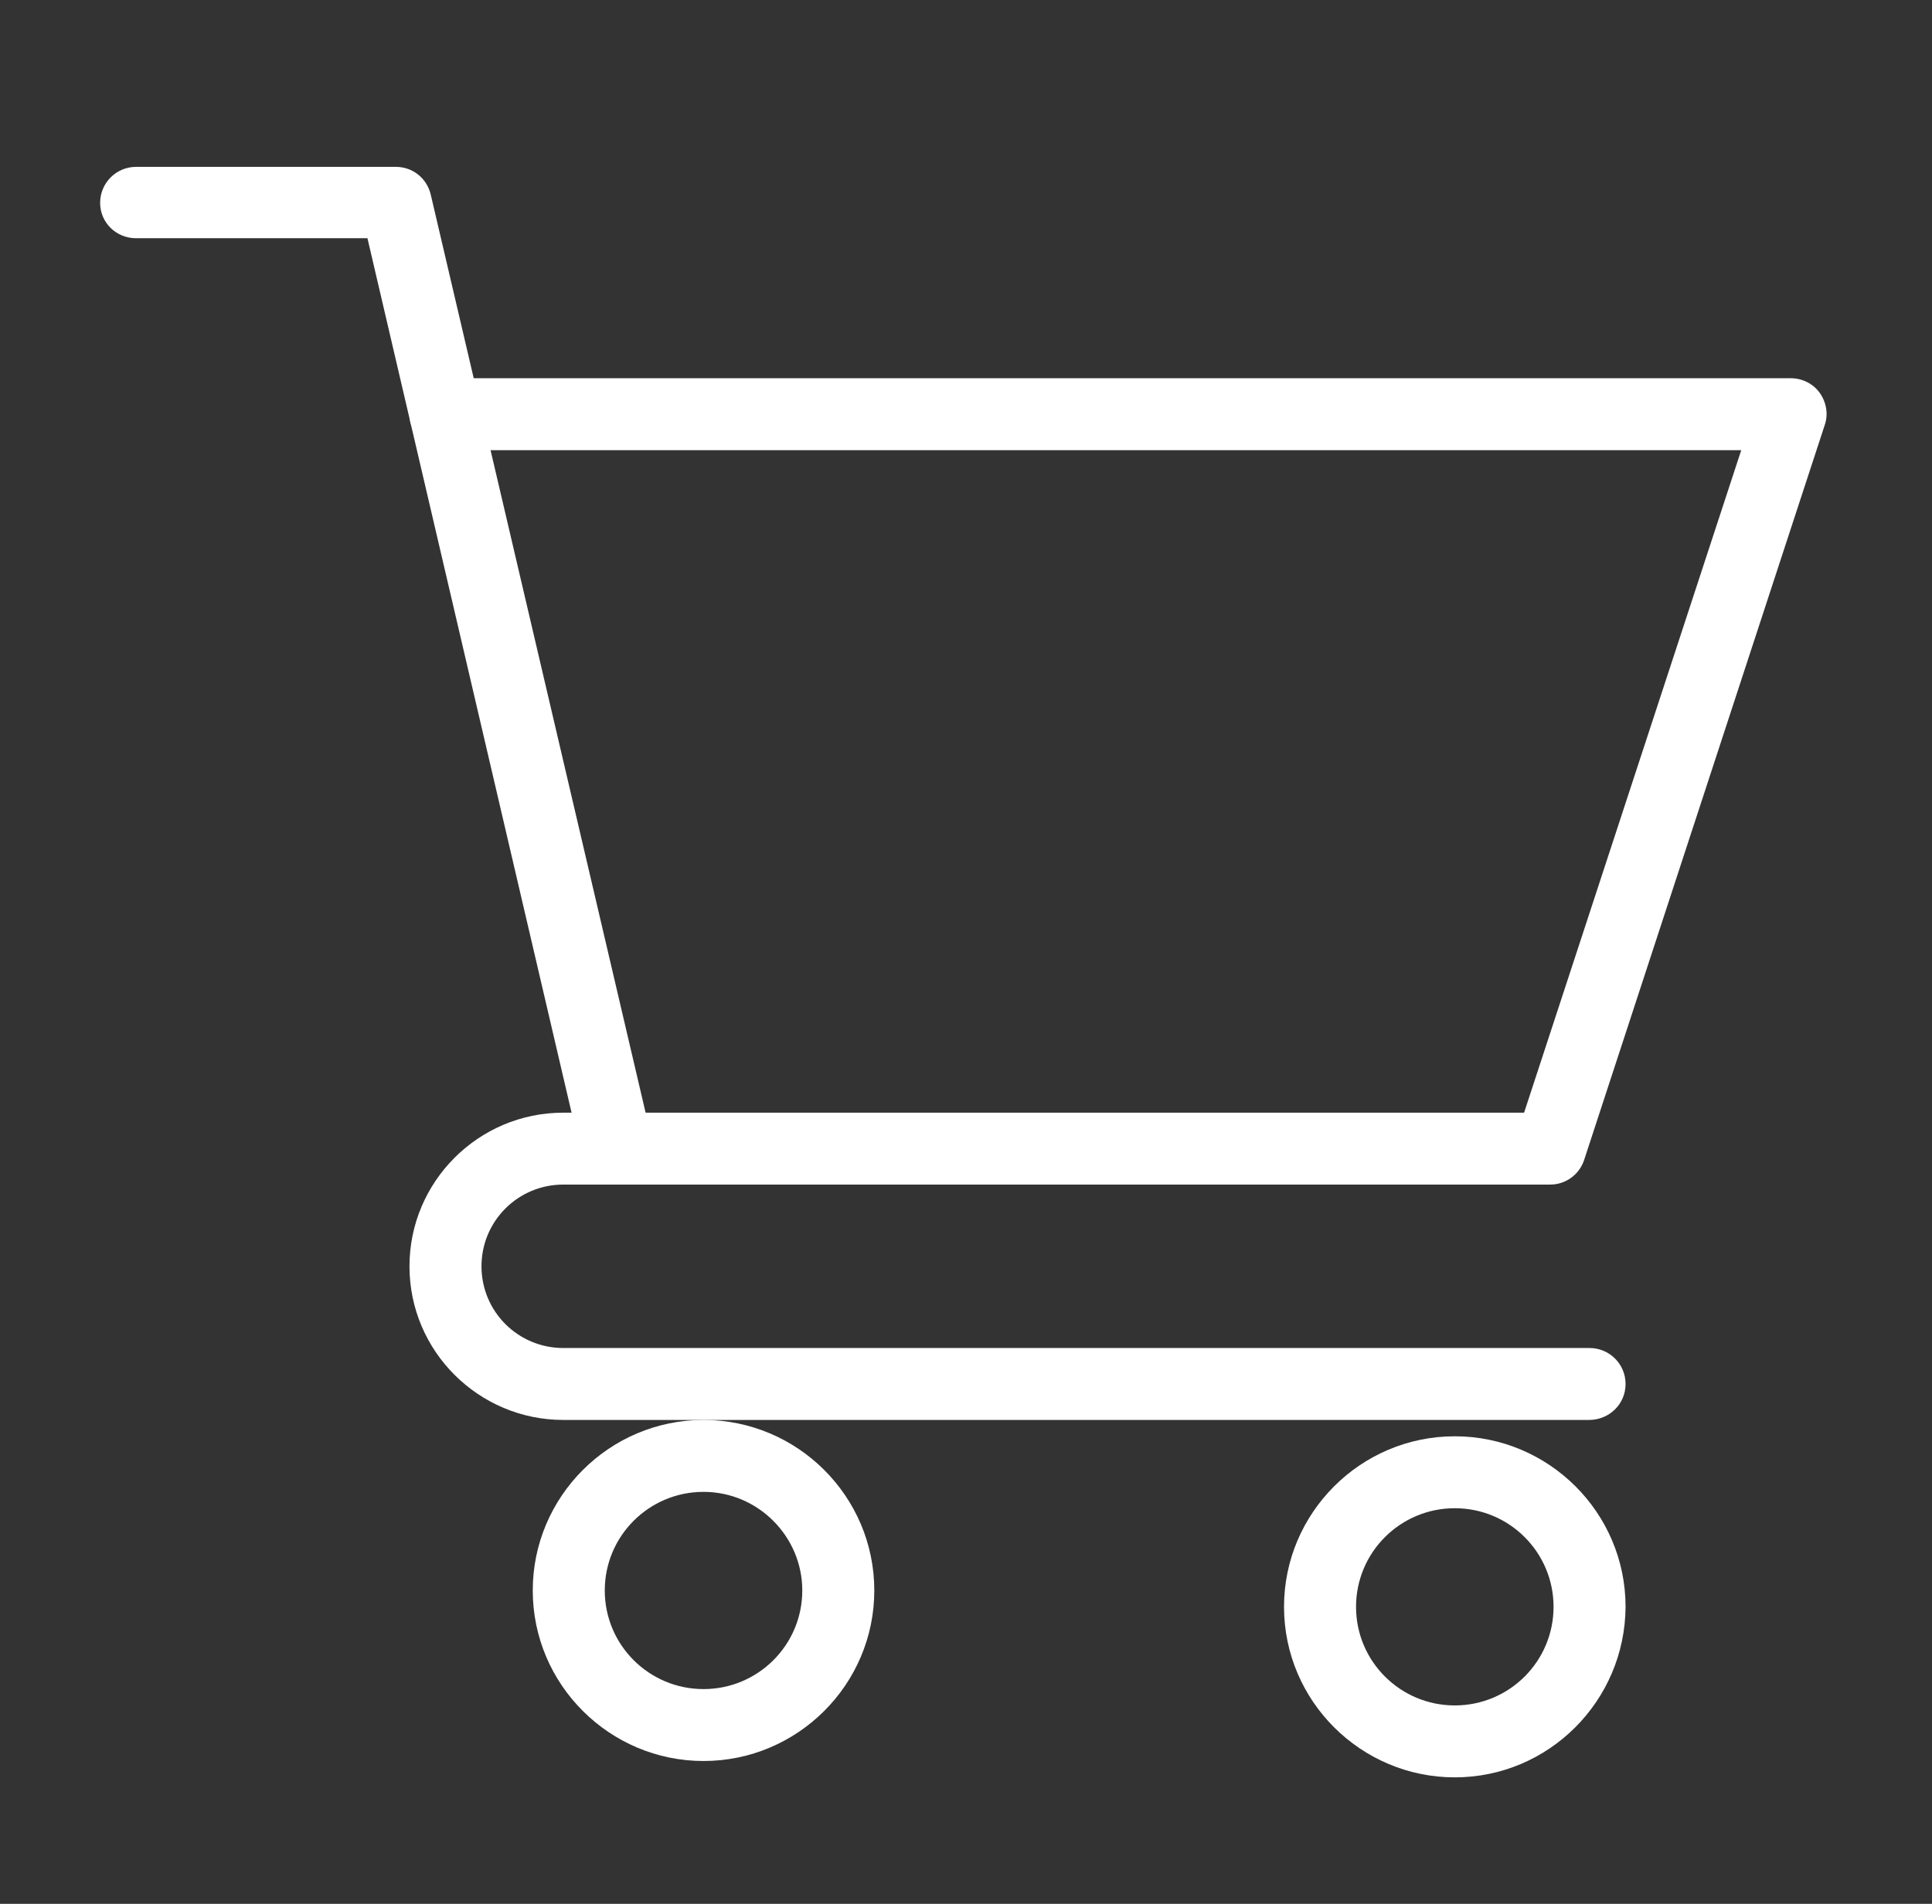
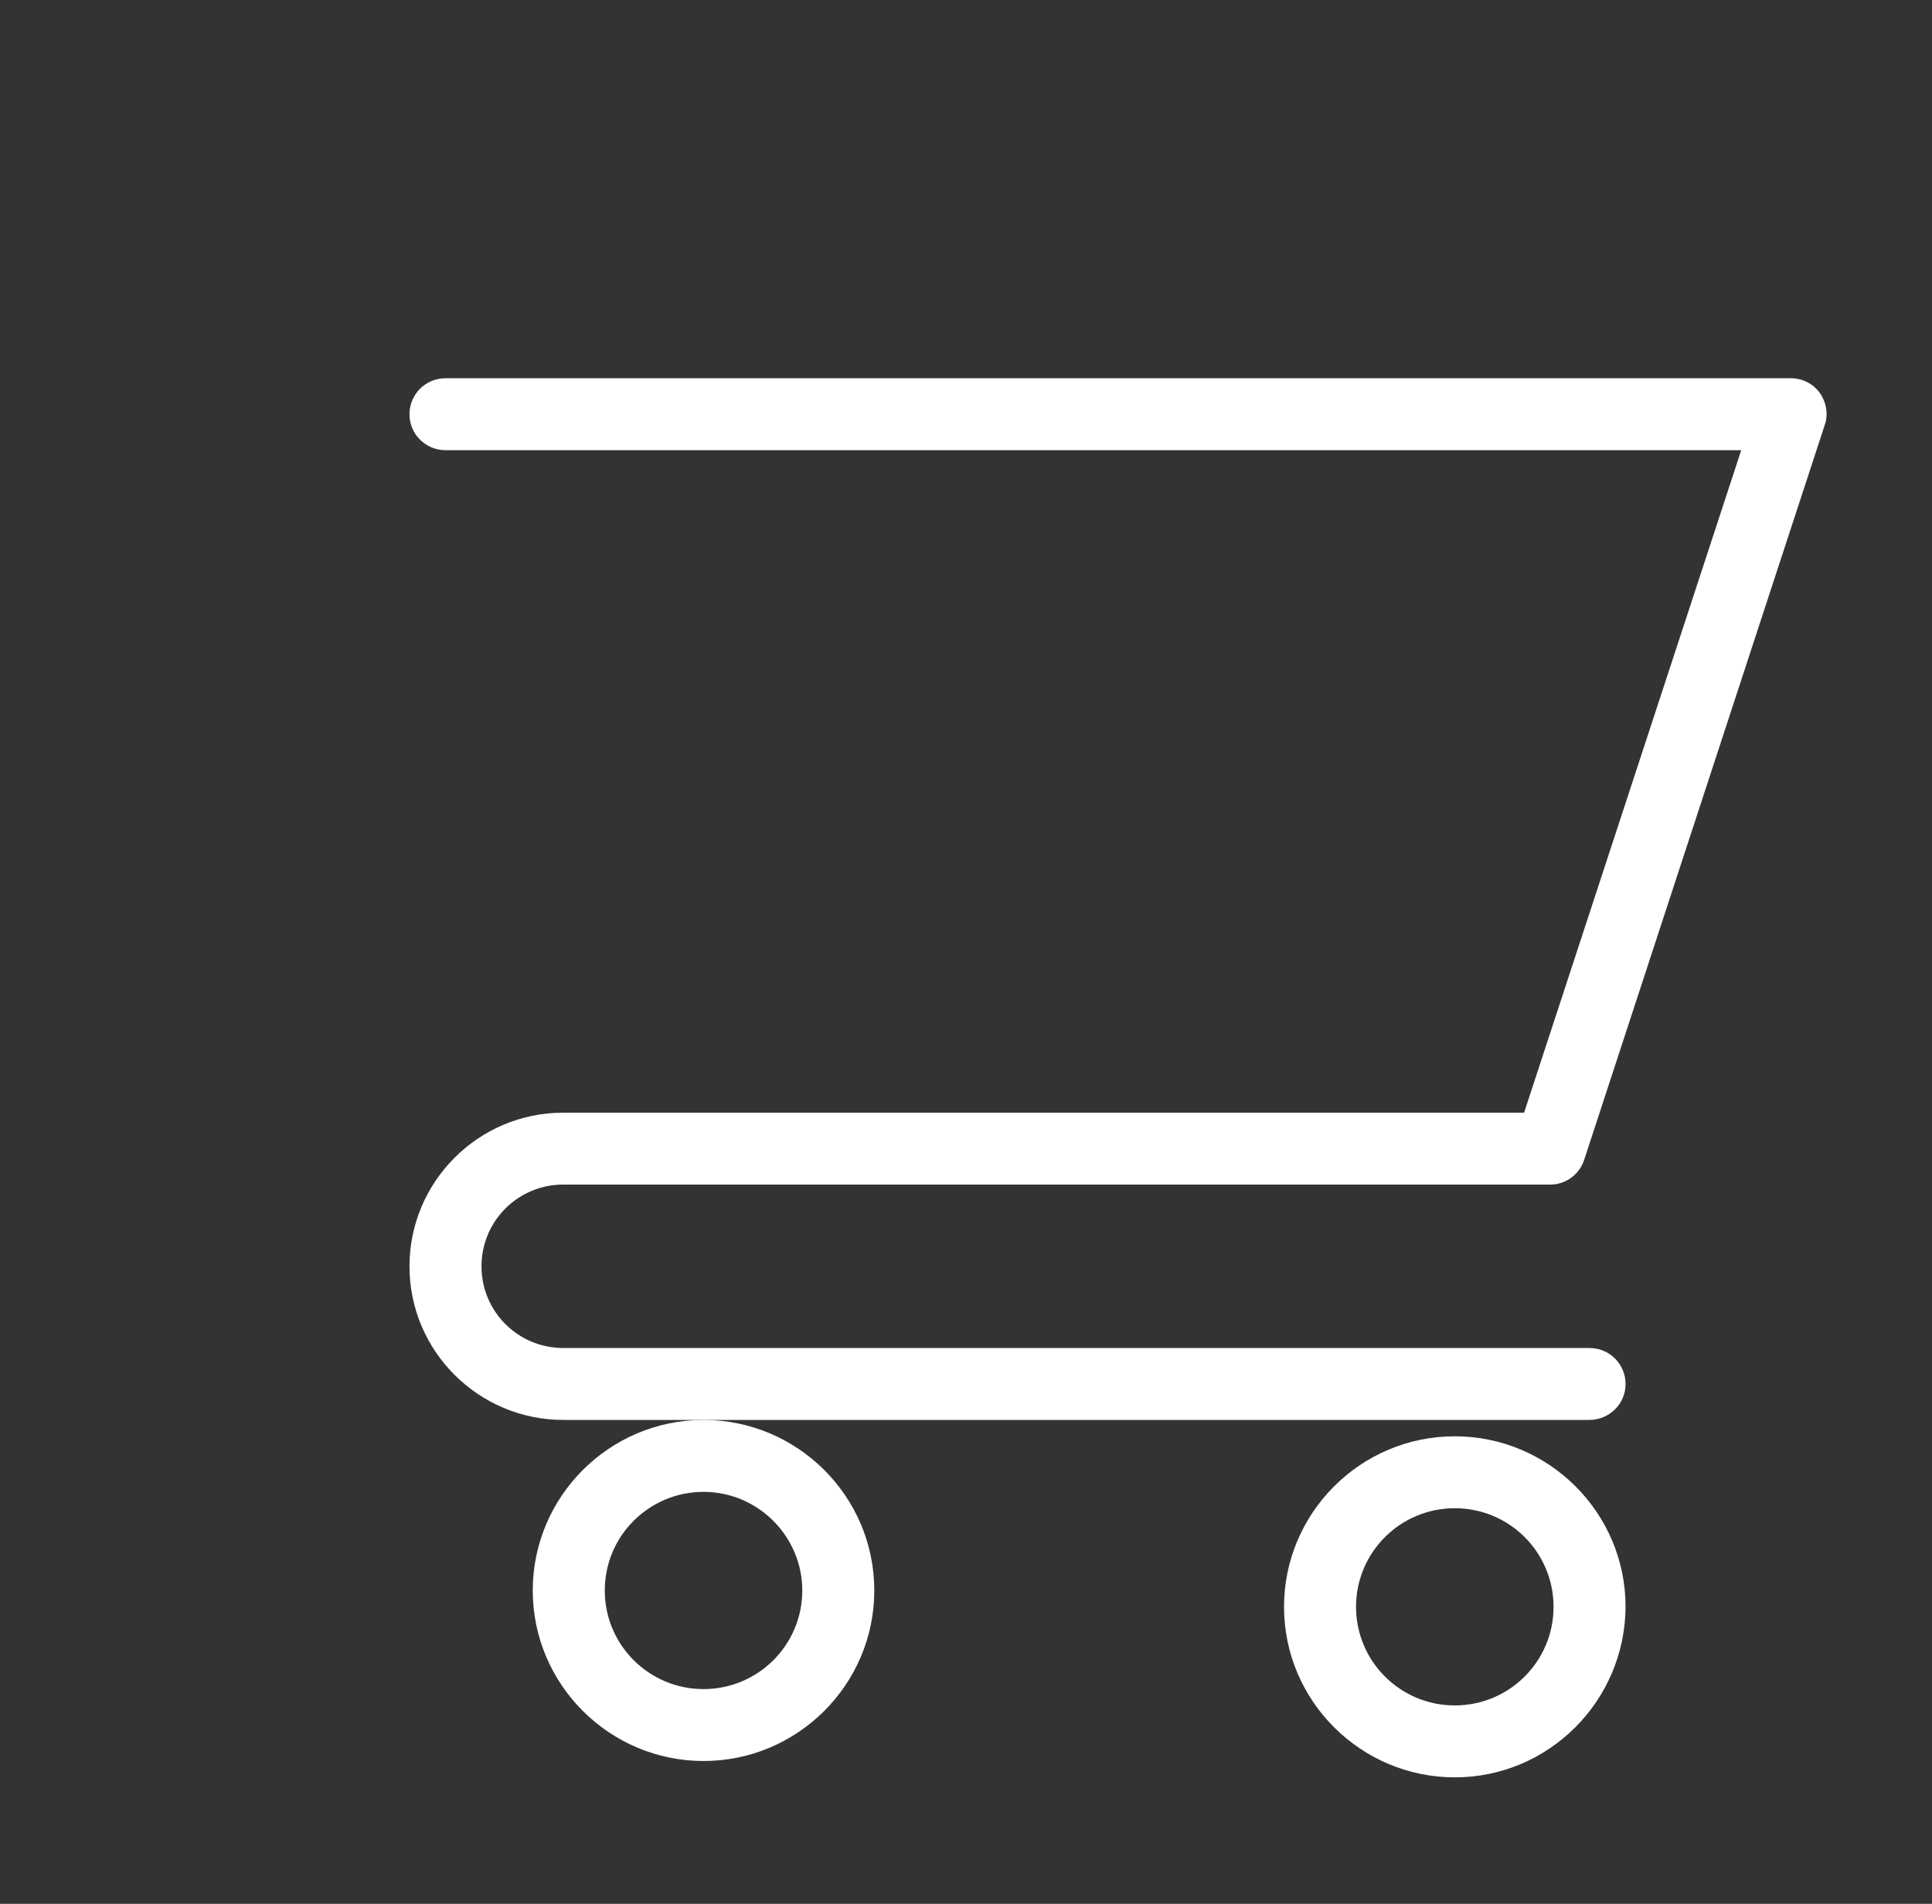
<svg xmlns="http://www.w3.org/2000/svg" width="69" height="68" viewBox="0 0 69 68" fill="none">
  <rect x="0" y="0" width="69" height="68" fill="#333333" stroke="none" />
-   <path d="M22.028 42.31C21.444 42.31 20.917 41.921 20.781 41.318L13.123 8.509H4.862C4.141 8.509 3.576 7.945 3.576 7.244C3.576 6.544 4.141 5.96 4.862 5.96H14.137C14.741 5.96 15.247 6.369 15.384 6.952L23.294 40.754C23.45 41.435 23.022 42.135 22.34 42.291C22.223 42.31 22.125 42.31 22.028 42.31Z" fill="white" />
  <path d="M56.75 50.717H20.119C17.098 50.717 14.624 48.265 14.624 45.229C14.624 42.213 17.079 39.742 20.119 39.742H54.432L62.187 16.079H15.91C15.208 16.079 14.624 15.515 14.624 14.795C14.624 14.094 15.189 13.51 15.91 13.51H63.96C64.369 13.51 64.759 13.705 64.993 14.036C65.226 14.367 65.304 14.795 65.168 15.184L56.575 41.435C56.4 41.96 55.913 42.31 55.367 42.31H20.119C18.501 42.31 17.196 43.614 17.196 45.229C17.196 46.845 18.501 48.148 20.119 48.148H56.77C57.471 48.148 58.056 48.713 58.056 49.433C58.056 50.153 57.471 50.717 56.75 50.717Z" fill="white" />
  <path d="M25.126 62.899C21.775 62.899 19.027 60.174 19.027 56.808C19.027 53.461 21.755 50.717 25.126 50.717C28.478 50.717 31.225 53.441 31.225 56.808C31.225 60.174 28.478 62.899 25.126 62.899ZM25.126 53.286C23.178 53.286 21.599 54.862 21.599 56.808C21.599 58.754 23.178 60.33 25.126 60.33C27.075 60.33 28.653 58.754 28.653 56.808C28.653 54.881 27.075 53.286 25.126 53.286Z" fill="white" />
  <path d="M51.957 63.483C48.606 63.483 45.858 60.758 45.858 57.392C45.858 54.045 48.586 51.301 51.957 51.301C55.309 51.301 58.056 54.025 58.056 57.392C58.036 60.758 55.309 63.483 51.957 63.483ZM51.957 53.87C50.008 53.87 48.43 55.446 48.43 57.392C48.43 59.338 50.008 60.914 51.957 60.914C53.906 60.914 55.484 59.338 55.484 57.392C55.484 55.446 53.906 53.87 51.957 53.87Z" fill="white" />
</svg>